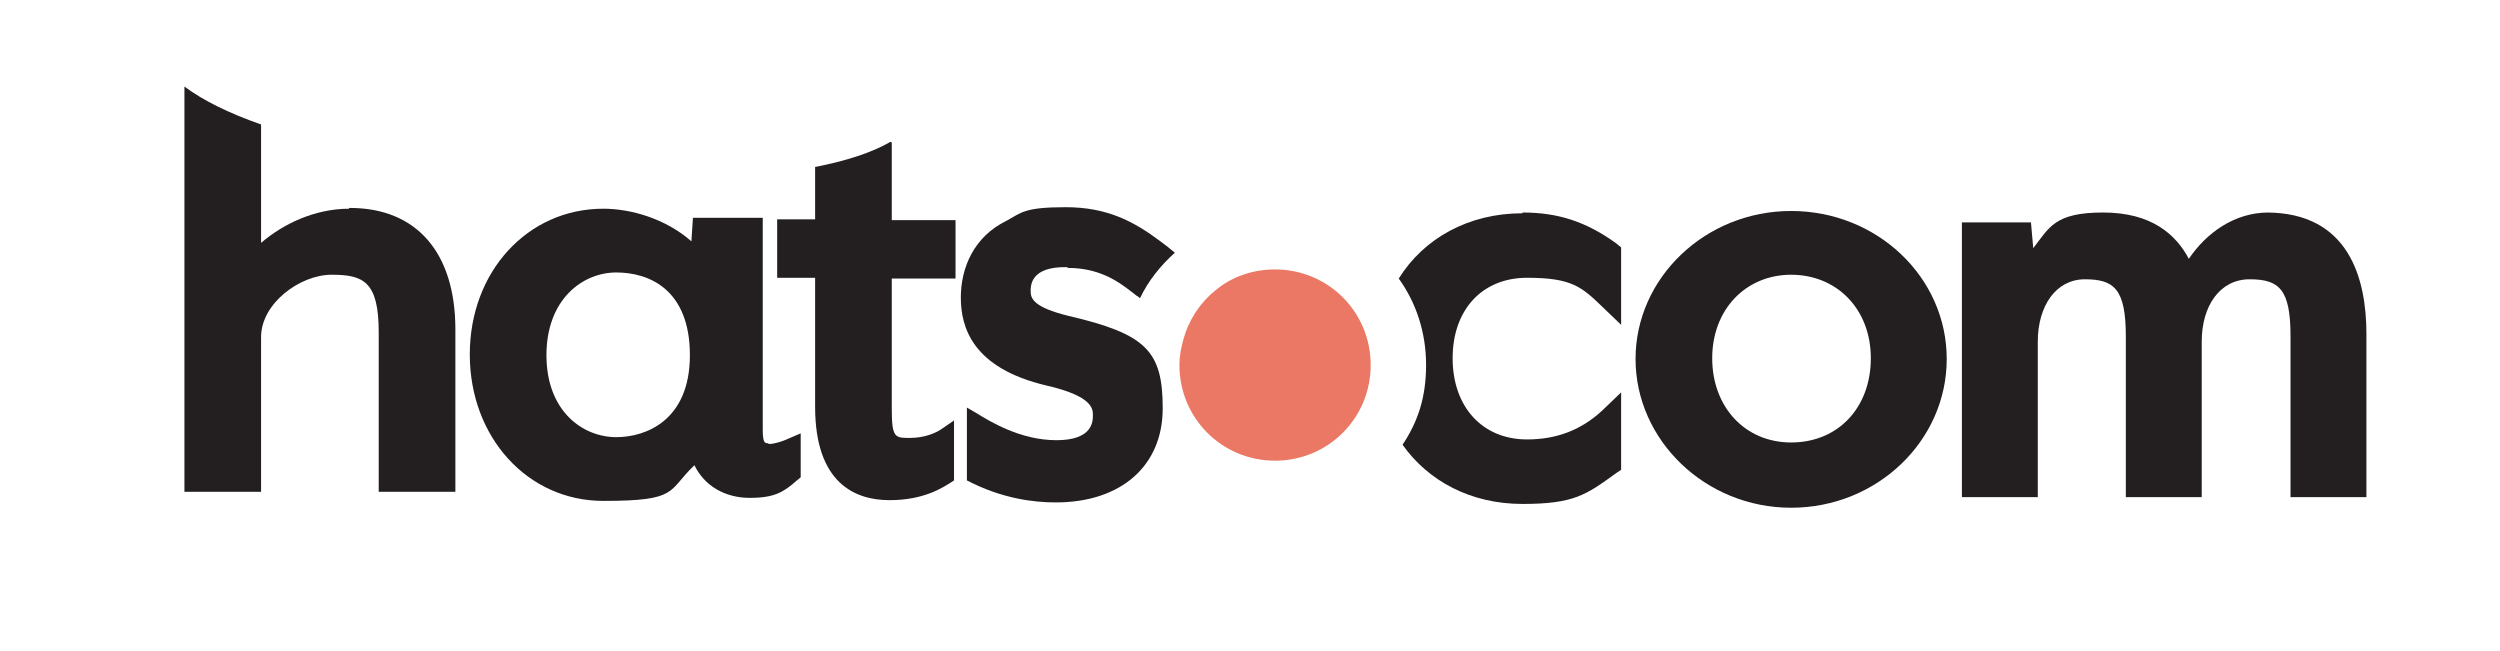
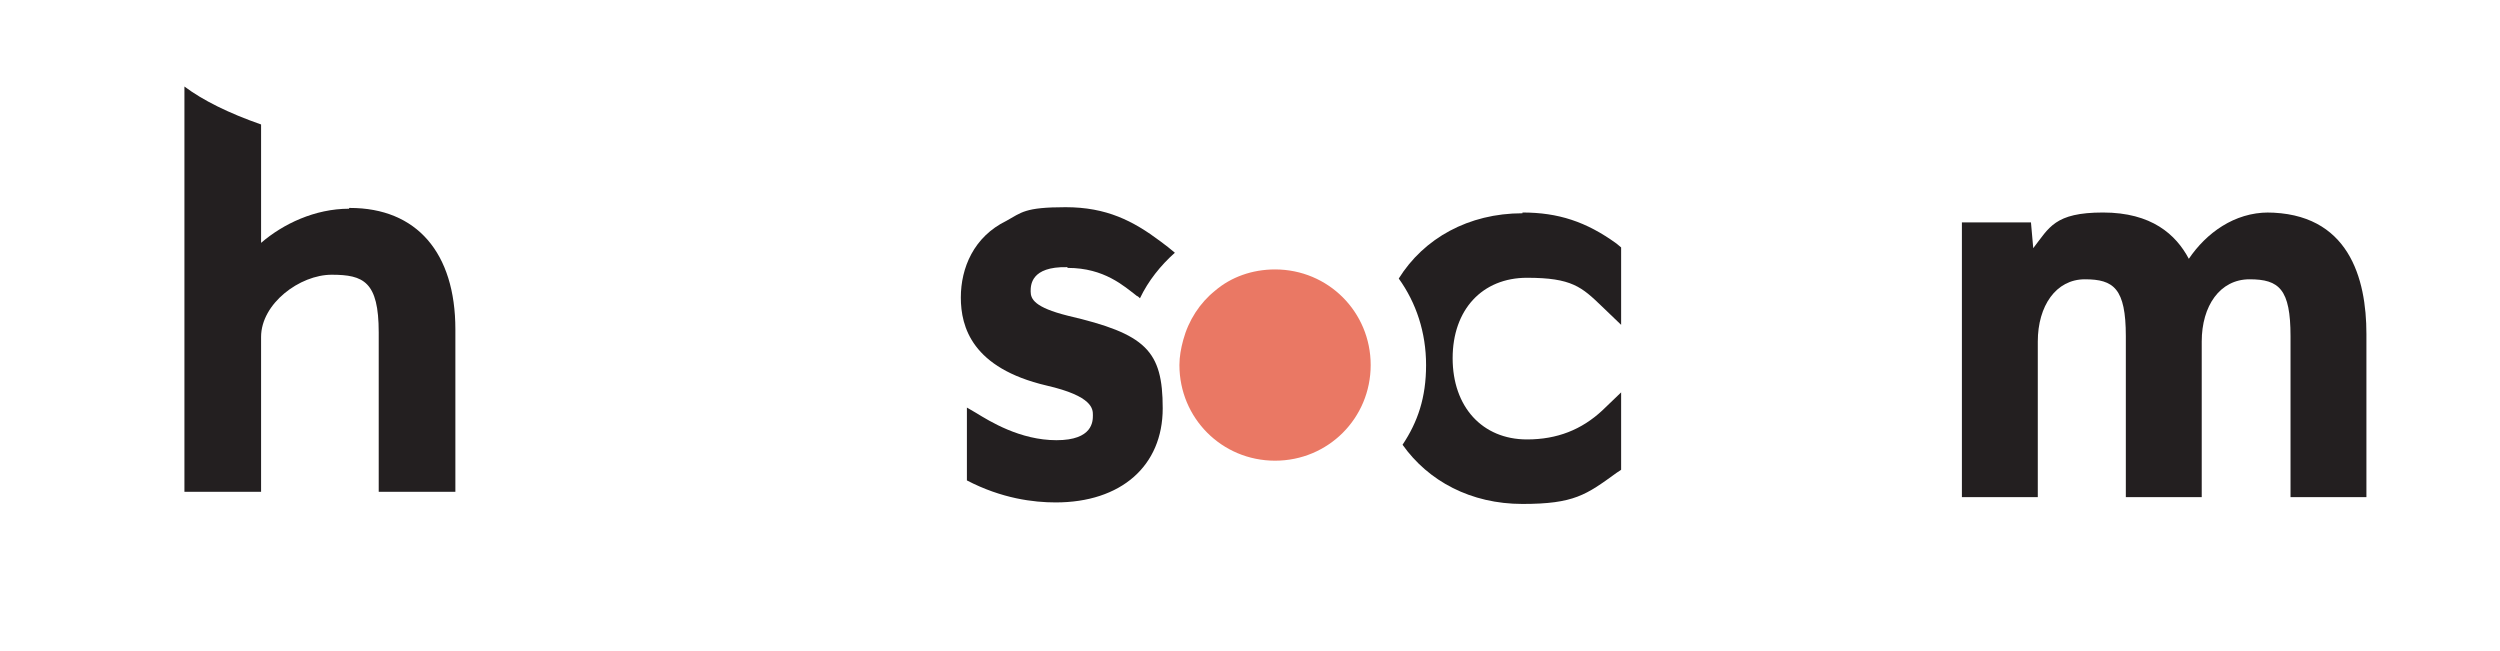
<svg xmlns="http://www.w3.org/2000/svg" viewBox="0 0 329.4 85.8" version="1.1">
  <defs>
    <style> .cls-1 { fill: none; } .cls-2 { fill: #231f20; } .cls-3 { fill: #ea7864; } </style>
  </defs>
  <g>
    <g id="Layer_1">
-       <path d="M168,35.5c-3,0-5.8,1-7.9,2.8-2,1.6-3.5,3.9-4.2,6.5-.3,1.1-.5,2.2-.5,3.3,0,7,5.6,12.6,12.6,12.6s12.6-5.6,12.6-12.6-5.6-12.6-12.6-12.6h0Z" class="cls-3" />
+       <path d="M168,35.5c-3,0-5.8,1-7.9,2.8-2,1.6-3.5,3.9-4.2,6.5-.3,1.1-.5,2.2-.5,3.3,0,7,5.6,12.6,12.6,12.6s12.6-5.6,12.6-12.6-5.6-12.6-12.6-12.6h0" class="cls-3" />
      <path d="M200.6,28.1c-7.1,0-13,3.3-16.3,8.6,2.3,3.2,3.6,7.1,3.6,11.4s-1.1,7.5-3.1,10.5c3.4,4.8,9,7.8,15.8,7.8s8.4-1.2,12.4-4.1l.6-.4v-10.2l-2.5,2.4c-2.7,2.5-5.9,3.8-9.9,3.8-5.9,0-9.8-4.3-9.8-10.7s3.9-10.6,9.8-10.6,7.2,1.2,9.9,3.8l2.5,2.4v-10.2l-.6-.5c-4-2.9-7.7-4.1-12.4-4.1h0Z" class="cls-2" />
-       <path d="M236,36.3c-6.1,0-10.4,4.6-10.4,11s4.4,11.1,10.4,11.1,10.5-4.5,10.5-11.1-4.3-11-10.5-11Z" class="cls-1" />
-       <path d="M236,27.8c-11.3,0-20.5,8.8-20.5,19.5s9.2,19.6,20.5,19.6,20.5-8.8,20.5-19.6-9.2-19.5-20.5-19.5ZM236,58.3c-6.1,0-10.4-4.7-10.4-11.1s4.4-11,10.4-11,10.5,4.5,10.5,11-4.3,11.1-10.5,11.1Z" class="cls-2" />
      <path d="M298.9,28c-4.5,0-8.2,2.7-10.5,6.1-1.7-3.2-4.9-6.1-11.3-6.1s-7.1,2-9.2,4.7l-.3-3.4h-9.1v36.2h10v-20.5c0-4.7,2.4-8.2,6.2-8.2s5.4,1.2,5.4,7.5v21.2h10v-20.5c0-4.7,2.4-8.2,6.3-8.2s5.4,1.3,5.4,7.5v21.2h10v-21.5c0-7.3-2.3-16-13.2-16,0,0,.3,0,.3,0Z" class="cls-2" />
      <path d="M46,27.5c-4.5,0-8.7,2-11.6,4.5v-15.6c-4.3-1.5-7.7-3.2-10.1-5v53.4h10.1v-20.4c0-4.4,5.1-8.2,9.3-8.2s6.2.9,6.2,7.6v21h10.1v-21.4c0-10.1-5.1-16-13.9-16h-.1Z" class="cls-2" />
-       <path d="M101.2,58.4c-.4,0-.7,0-.7-1.8v-27.9h-9.2l-.2,3.1c-3.4-3-8-4.3-11.6-4.3-10,0-17.6,8.3-17.6,19.2s7.6,19.3,17.6,19.3,8.4-1.3,12-4.7c1.3,2.7,4,4.3,7.3,4.3s4.5-.8,6.2-2.3l.5-.4v-5.8l-2.1.9c-.5.2-1.4.5-2.1.5h0ZM81.2,57.6c-4.4,0-9.2-3.4-9.2-10.8s4.8-10.9,9.2-10.9,9.7,2.3,9.7,10.9-5.8,10.8-9.7,10.8Z" class="cls-2" />
-       <path d="M117.4,18.7h-.1c-2.4,1.4-5.8,2.5-9.9,3.3v6.9h-5v7.7h5v17c0,10.1,5.3,12.3,9.8,12.3s7-1.6,8.5-2.6h0v-7.9l-1.6,1.1c-.7.5-2.2,1.2-4.2,1.2s-2.4,0-2.4-3.9v-17.1h8.4v-7.7h-8.4v-10.2h0Z" class="cls-2" />
      <path d="M140.7,35.3c4.8,0,7.4,2.4,9.1,3.7.1,0,.3.2.4.3,1.1-2.3,2.7-4.3,4.6-6-.6-.5-1.2-1-1.9-1.5-3.6-2.7-7.1-4.5-12.5-4.5s-5.8.7-7.8,1.8c-4.3,2.1-6,6.2-6,10.1s1.5,9.3,11.3,11.6c6.1,1.4,6.1,3.1,6.1,3.9s0,3.3-4.8,3.3-8.8-2.5-10.6-3.6l-1.2-.7v9.6c4.6,2.4,8.8,2.9,11.7,2.9,8.6,0,14.1-4.8,14.1-12.4s-2.2-9.8-12.5-12.2c-4.4-1.1-4.9-2.2-4.9-3.2h0c0-.8,0-3.3,4.8-3.2h0Z" class="cls-2" />
    </g>
  </g>
</svg>